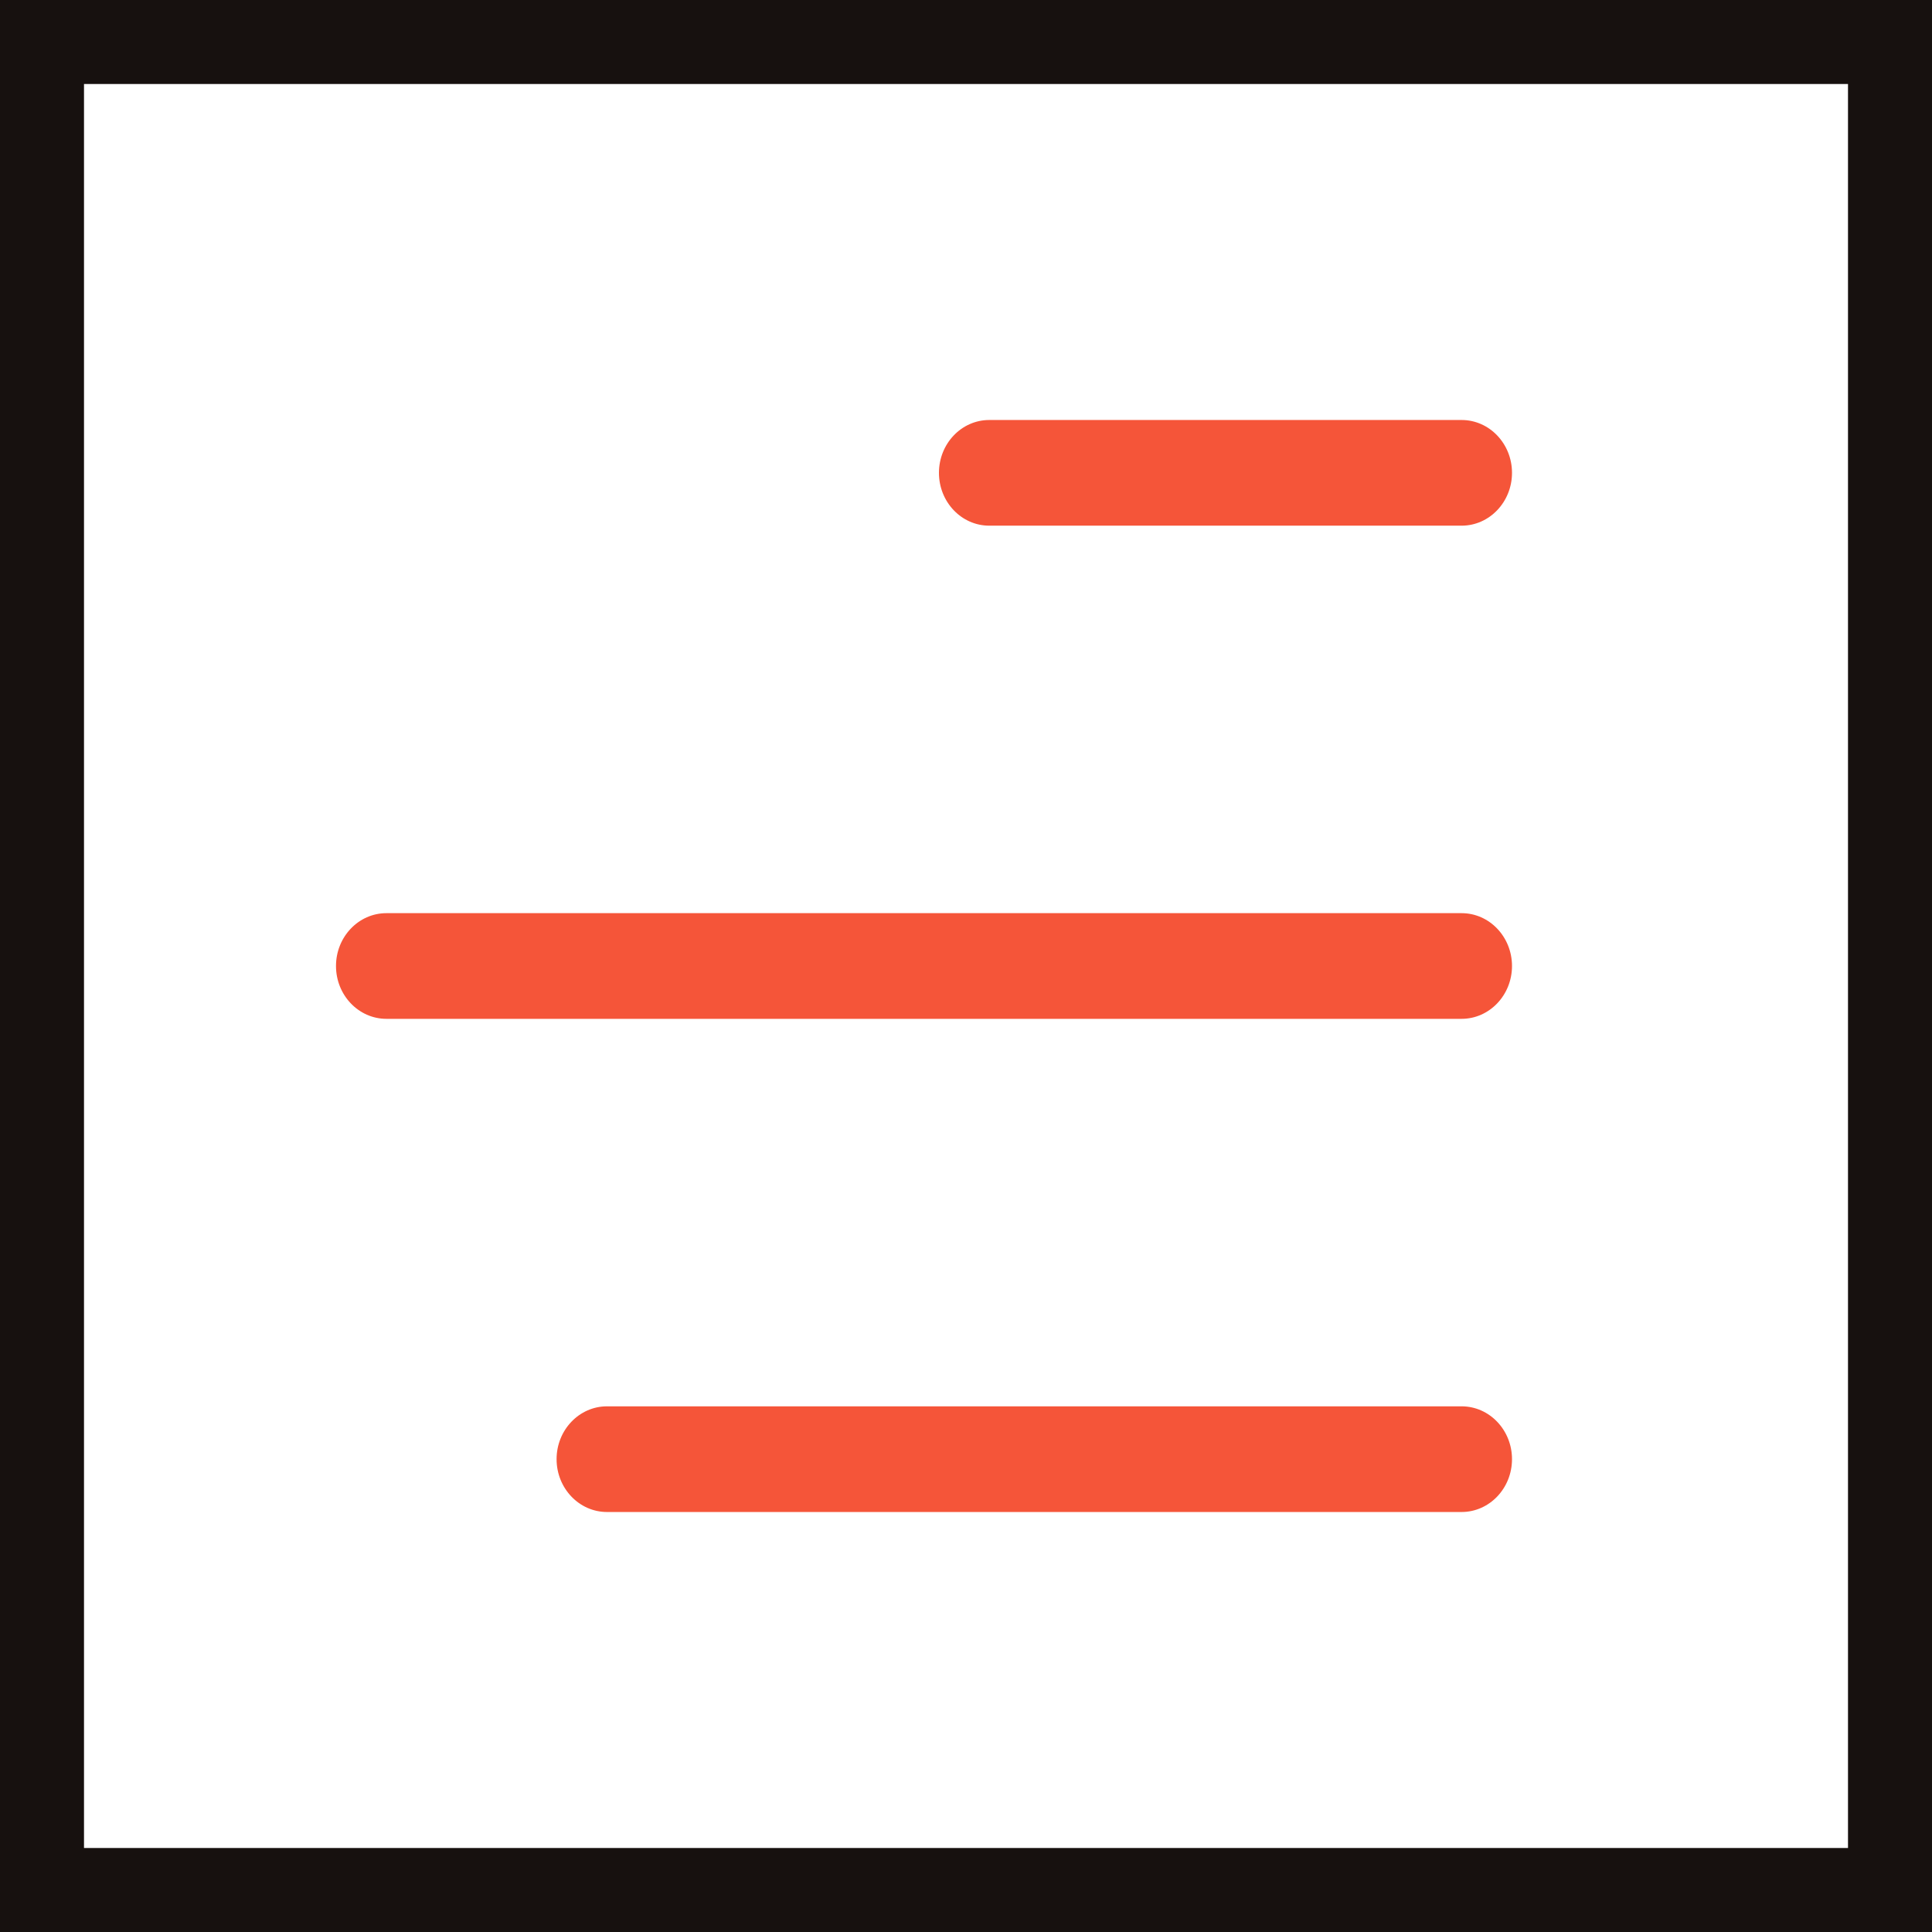
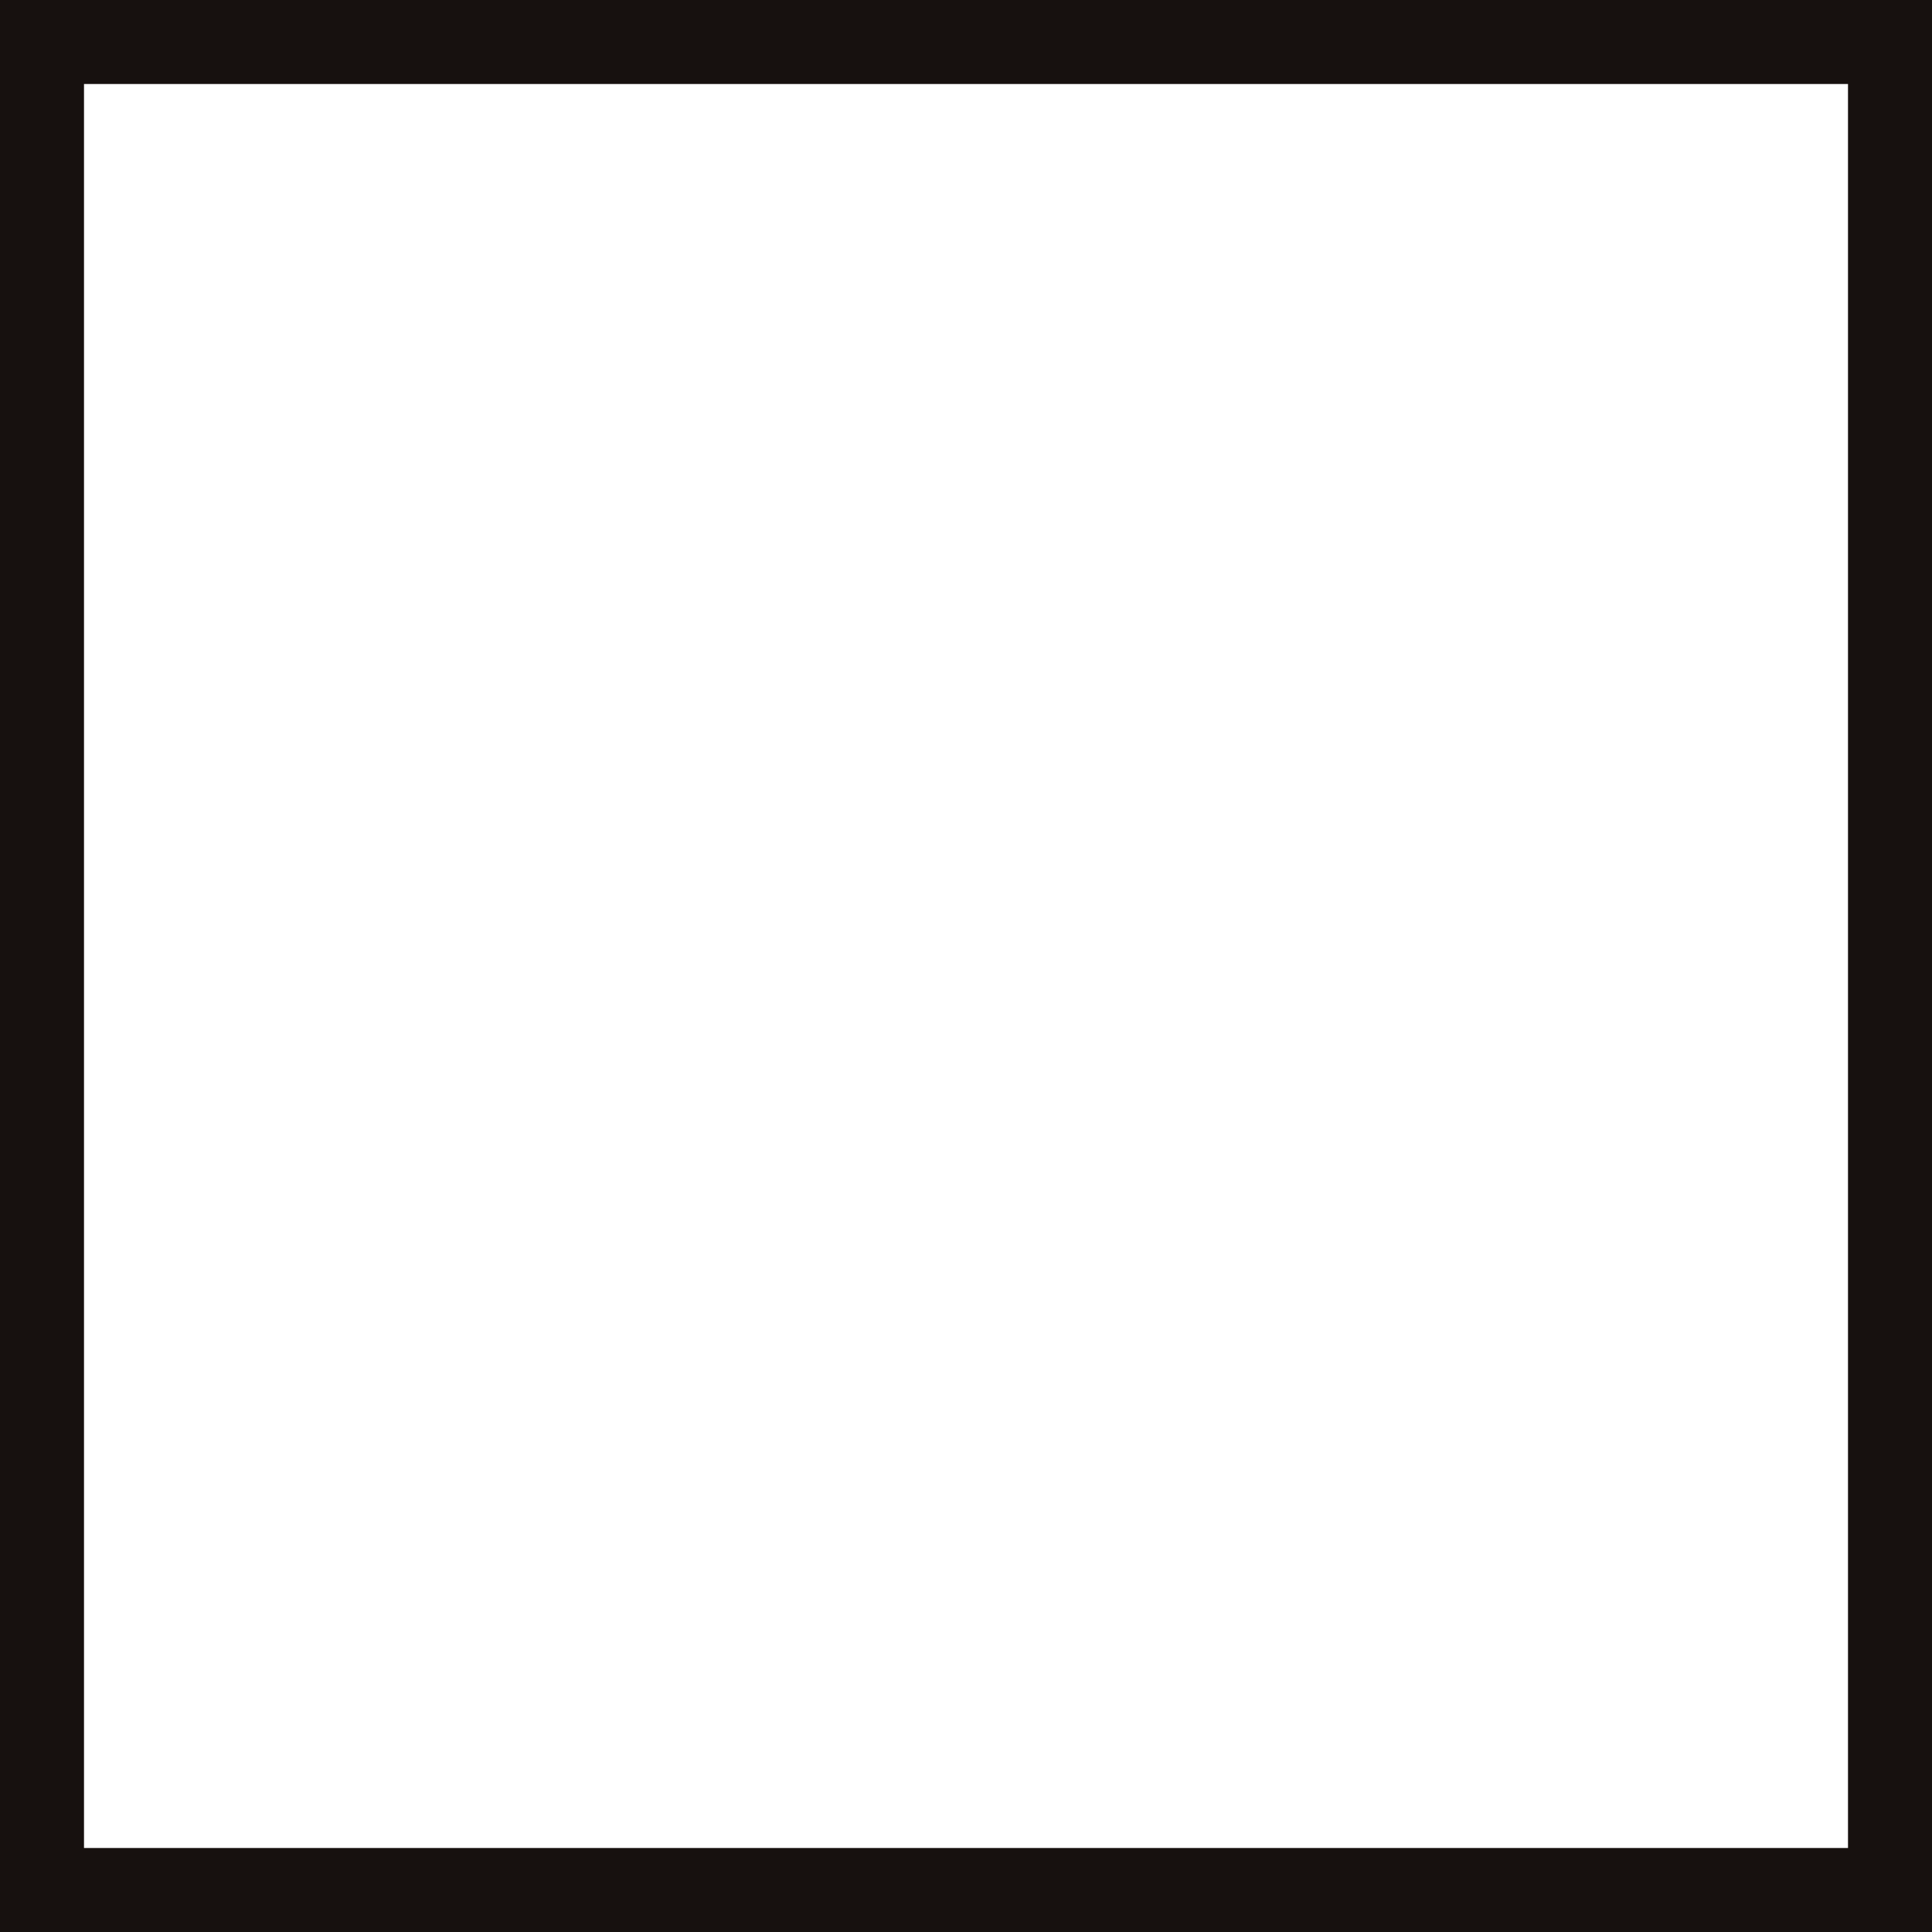
<svg xmlns="http://www.w3.org/2000/svg" width="23" height="23" viewBox="0 0 23 23" fill="none">
  <rect x="0.5" y="0.5" width="22" height="22" stroke="#17110F" />
-   <path fill-rule="evenodd" clip-rule="evenodd" d="M4 11.5C4 11.153 4.269 10.871 4.6 10.871L17.4 10.871C17.731 10.871 18 11.153 18 11.5C18 11.847 17.731 12.129 17.4 12.129H4.6C4.269 12.129 4 11.847 4 11.5ZM6.626 17.371C6.626 17.024 6.895 16.742 7.226 16.742L17.4 16.742C17.731 16.742 18 17.024 18 17.371C18 17.718 17.731 18 17.4 18L7.226 18C6.895 18 6.626 17.718 6.626 17.371ZM11.178 5.629C11.178 5.282 11.446 5 11.777 5L17.4 5C17.731 5 18 5.282 18 5.629C18 5.976 17.731 6.258 17.4 6.258L11.777 6.258C11.446 6.258 11.178 5.976 11.178 5.629Z" fill="#F55539" />
</svg>